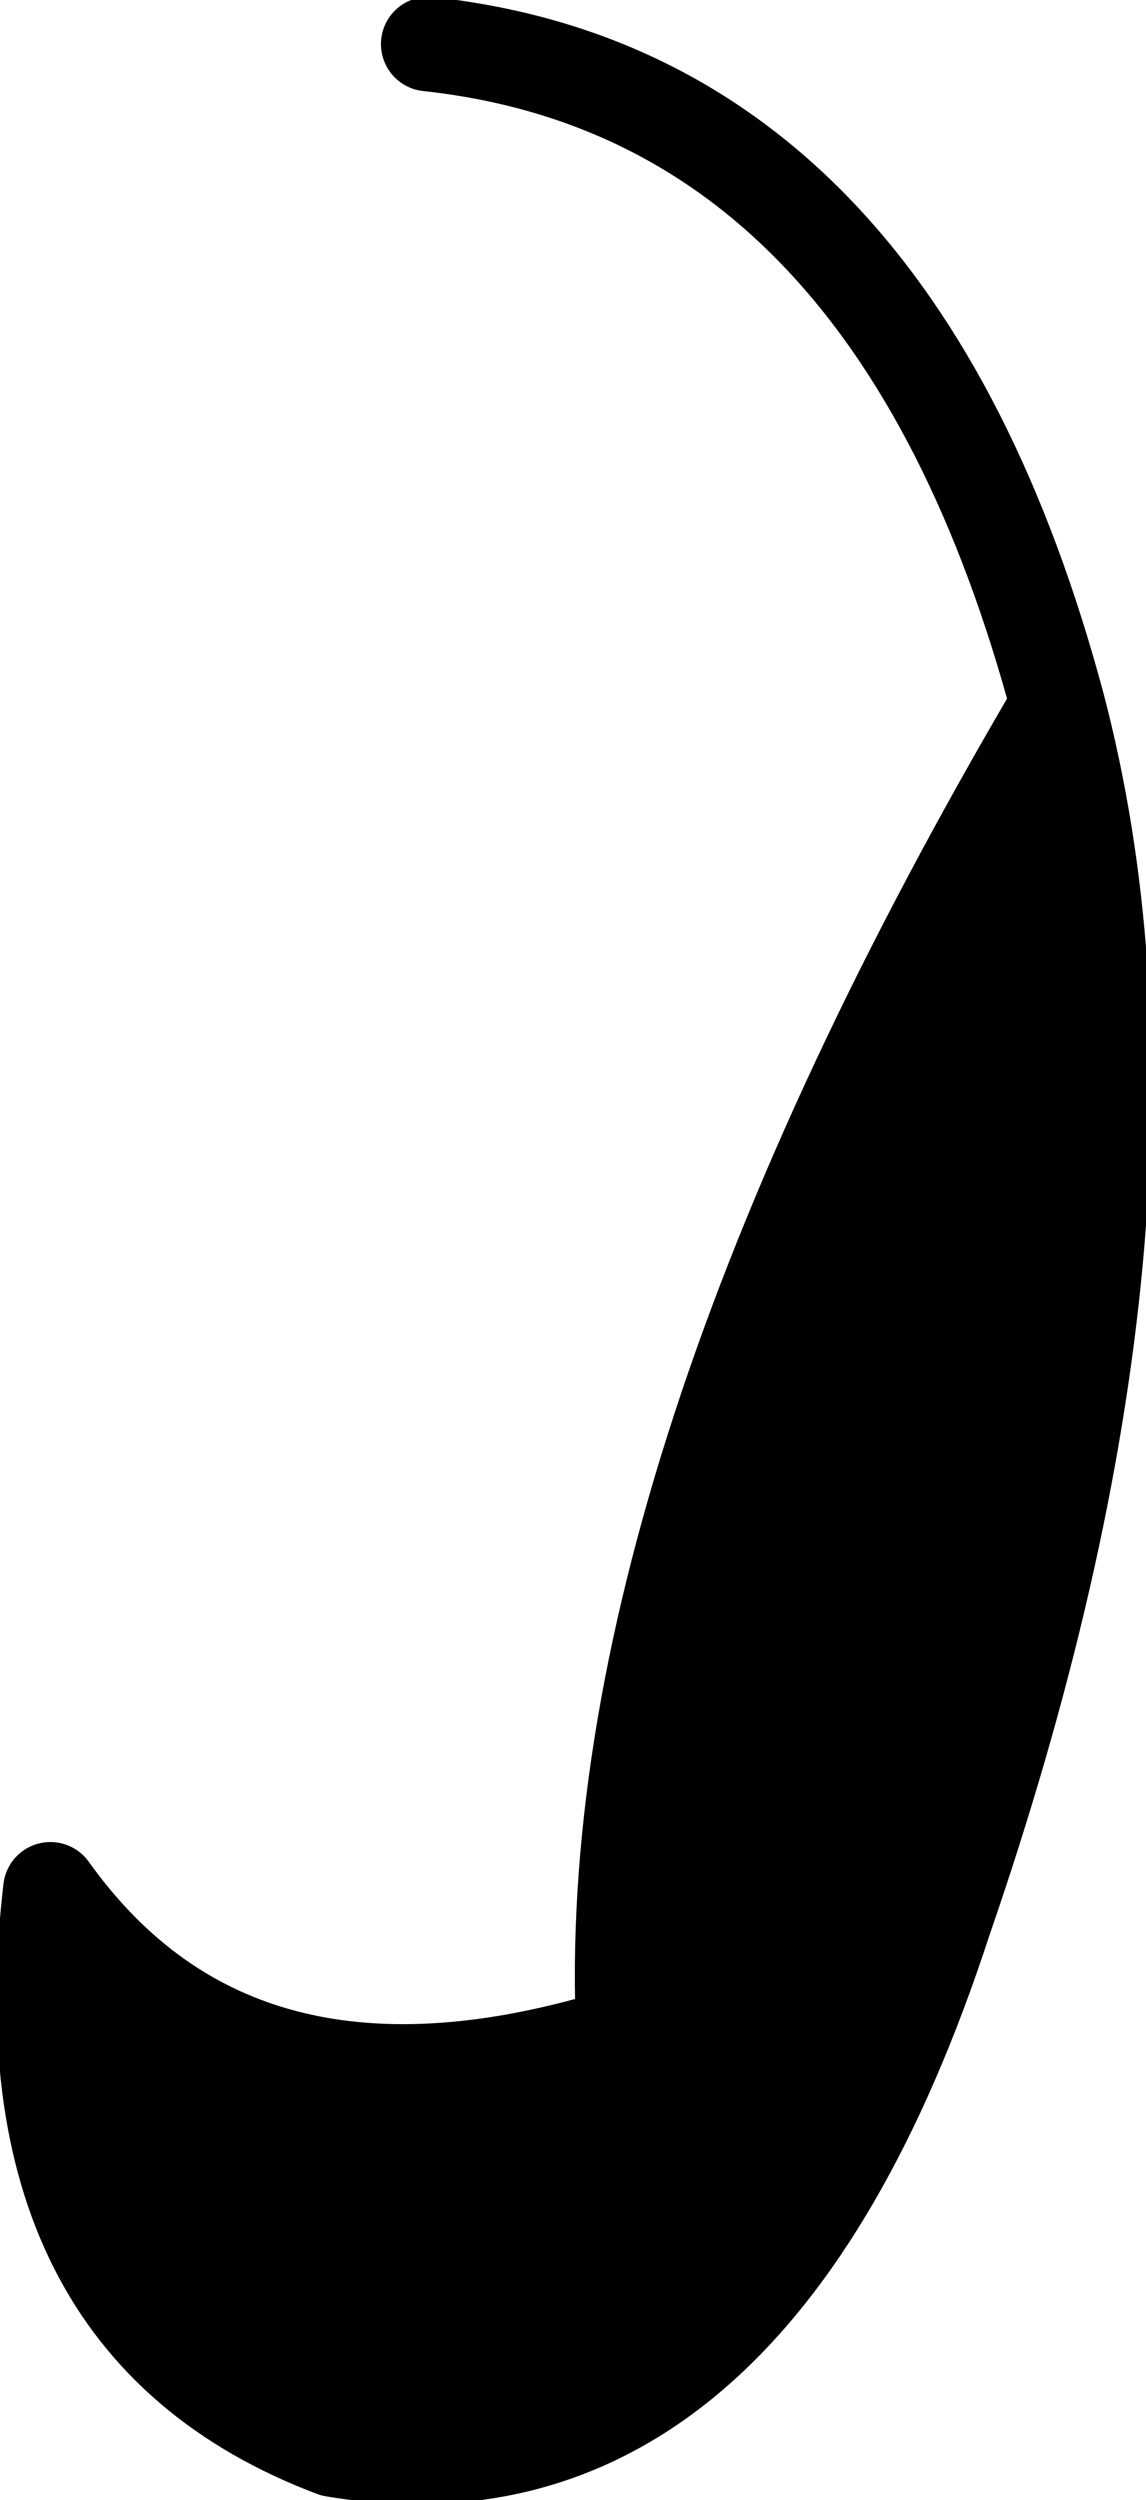
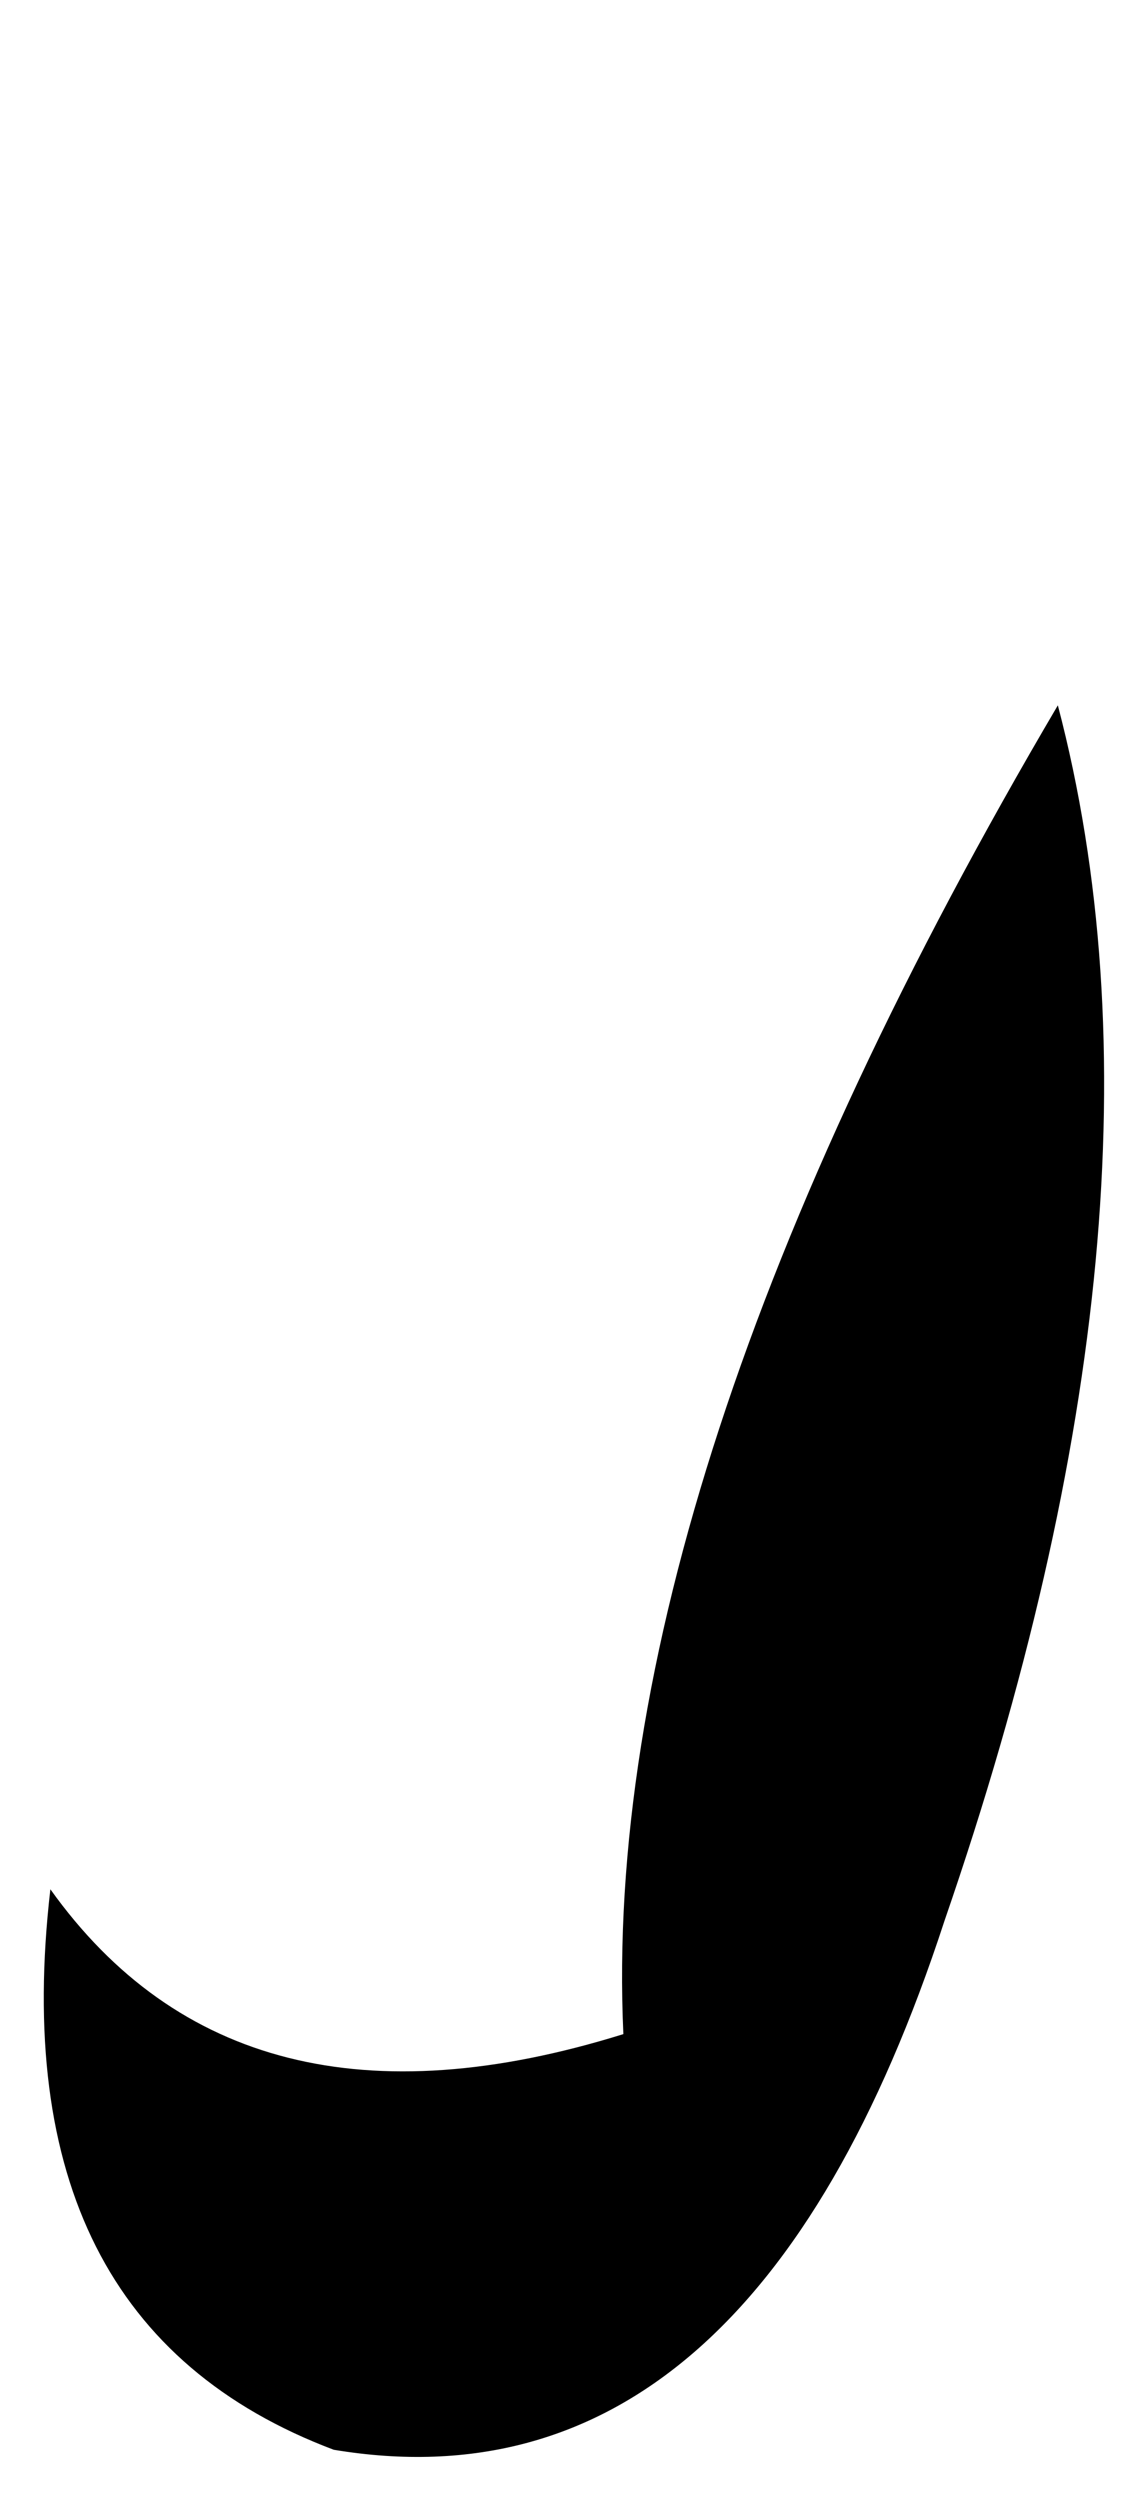
<svg xmlns="http://www.w3.org/2000/svg" height="19.85px" width="9.1px">
  <g transform="matrix(1.0, 0.0, 0.0, 1.0, 29.1, 1.6)">
    <path d="M-20.7 4.0 Q-19.65 8.0 -21.6 13.65 -23.15 18.4 -26.45 17.85 -29.1 16.85 -28.7 13.4 -27.2 15.5 -24.15 14.55 -24.35 10.2 -20.7 4.0" fill="#000000" fill-rule="evenodd" stroke="none" />
-     <path d="M-20.7 4.0 Q-19.65 8.0 -21.6 13.65 -23.15 18.4 -26.45 17.85 -29.1 16.85 -28.7 13.4 -27.2 15.5 -24.15 14.55 -24.35 10.2 -20.7 4.0 -22.0 -0.85 -25.7 -1.25" fill="none" stroke="#000000" stroke-linecap="round" stroke-linejoin="round" stroke-width="0.75" />
  </g>
</svg>